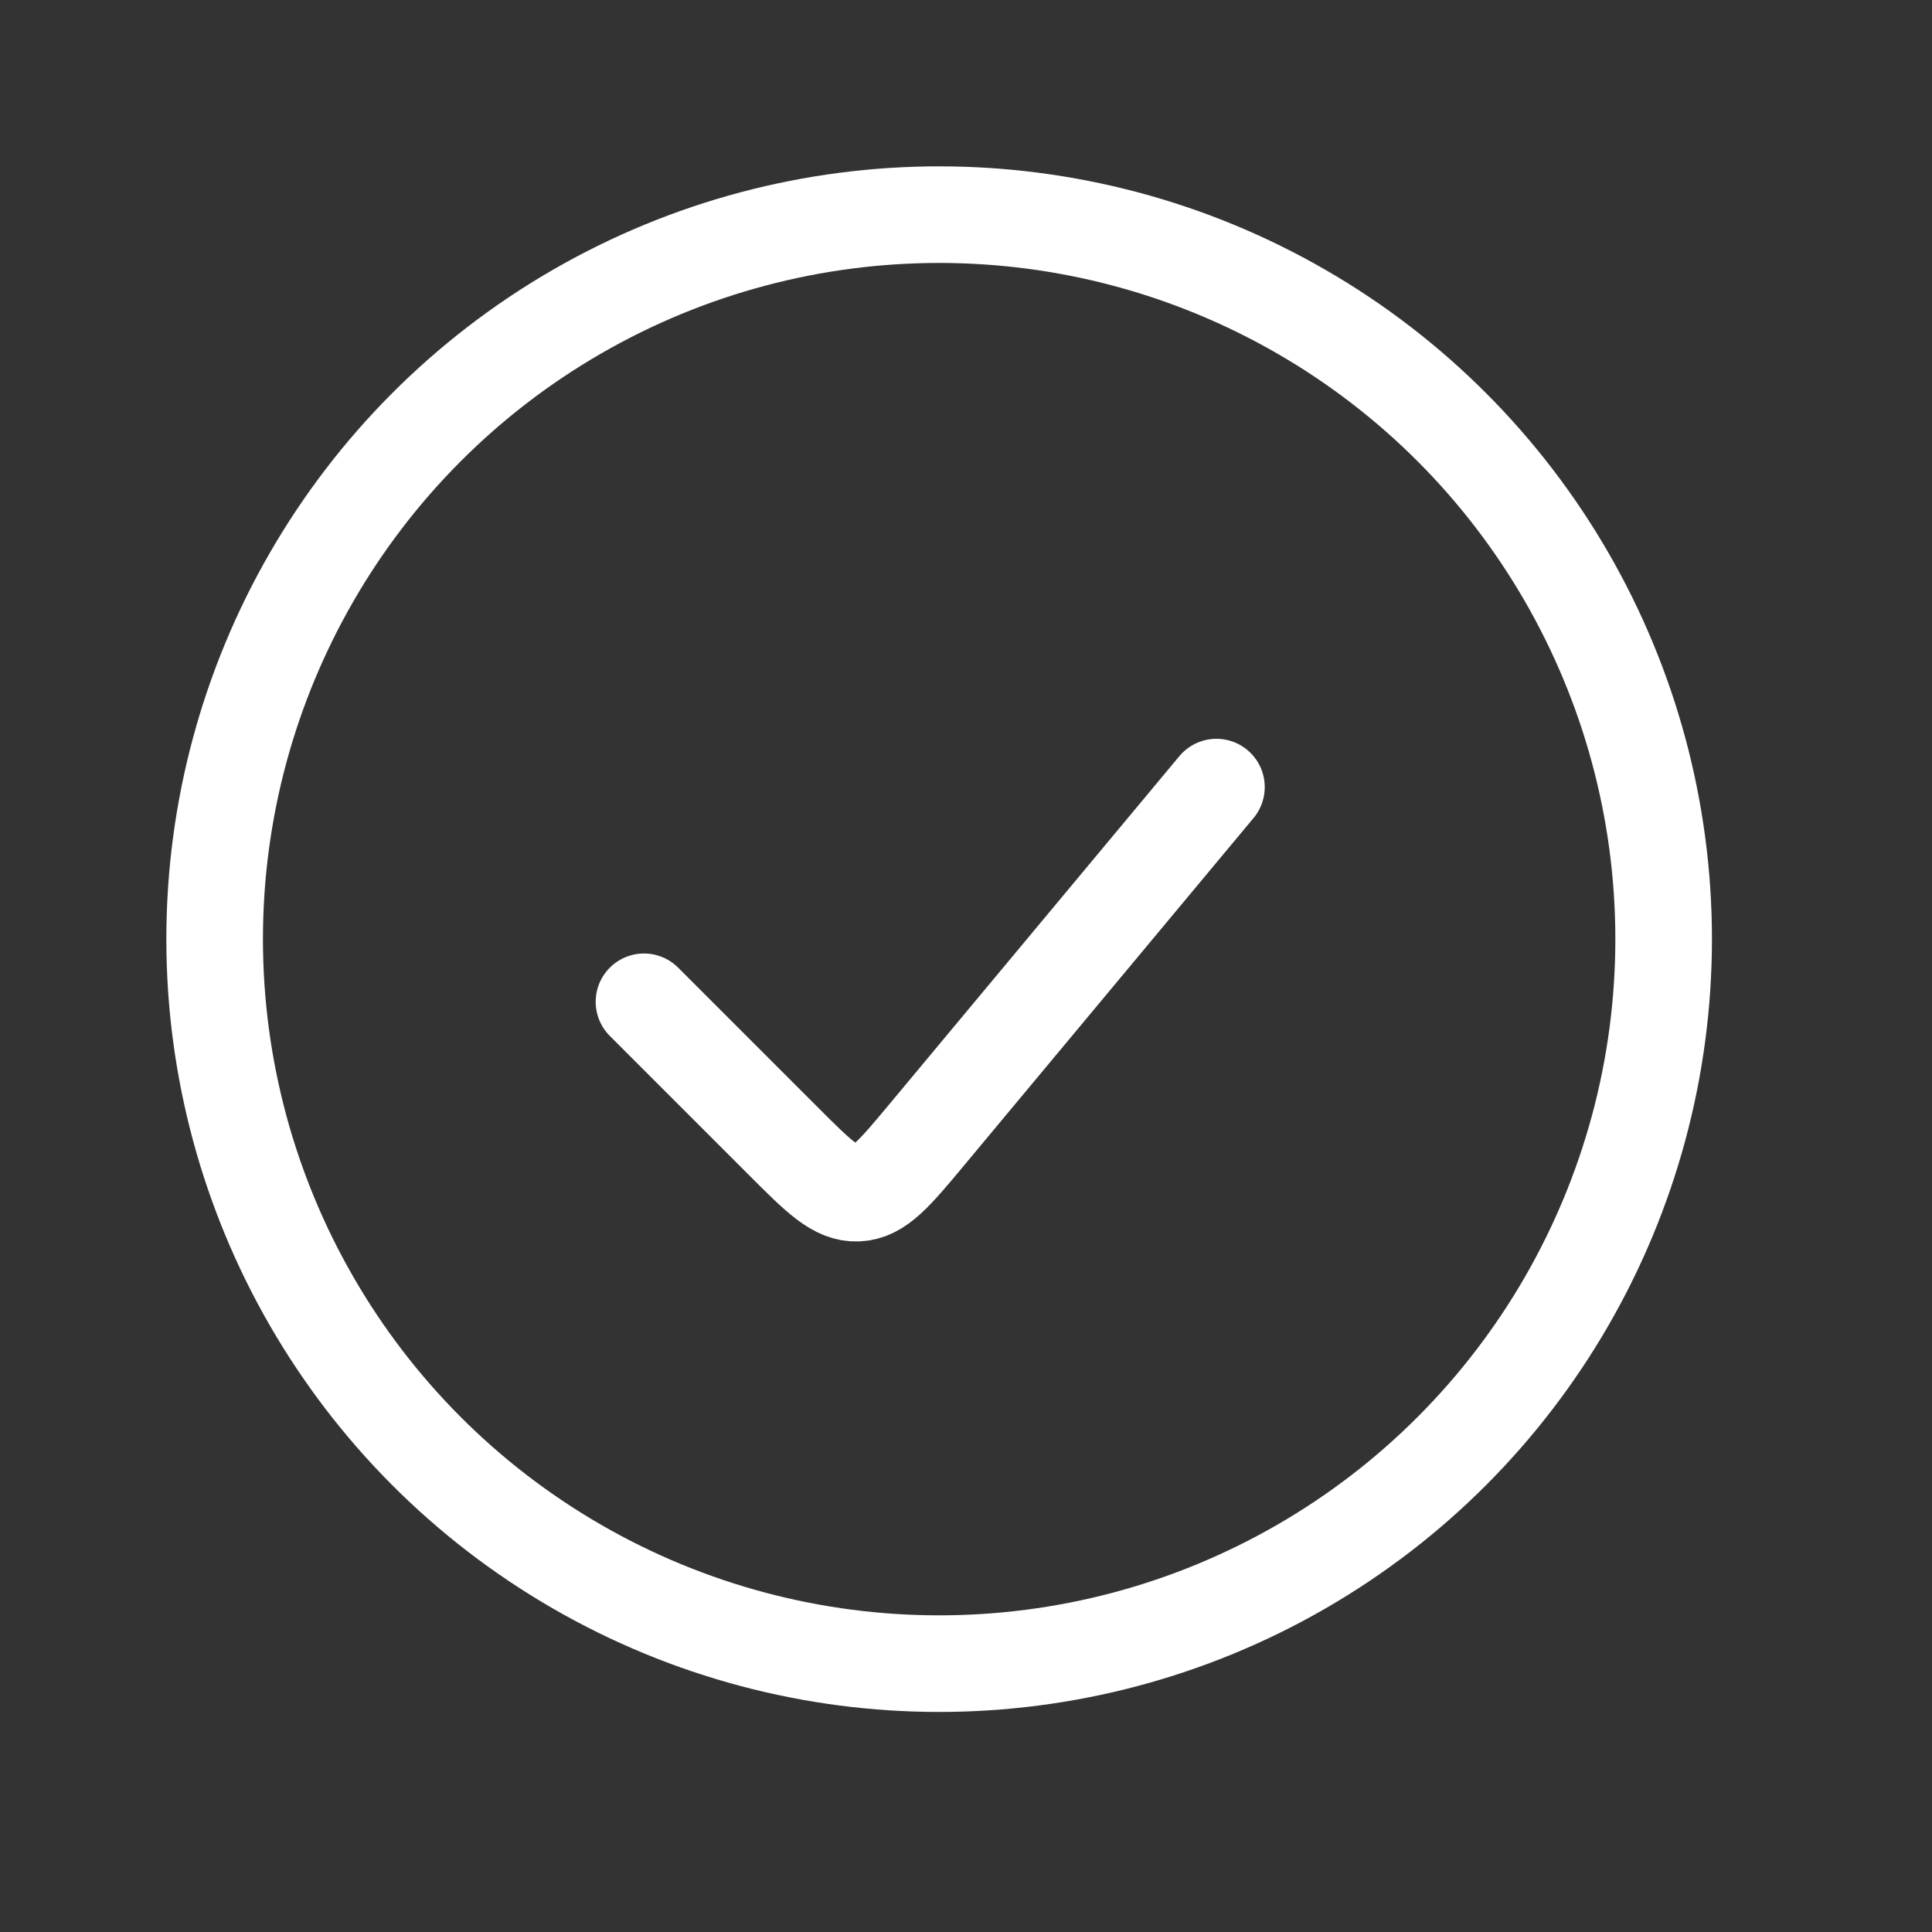
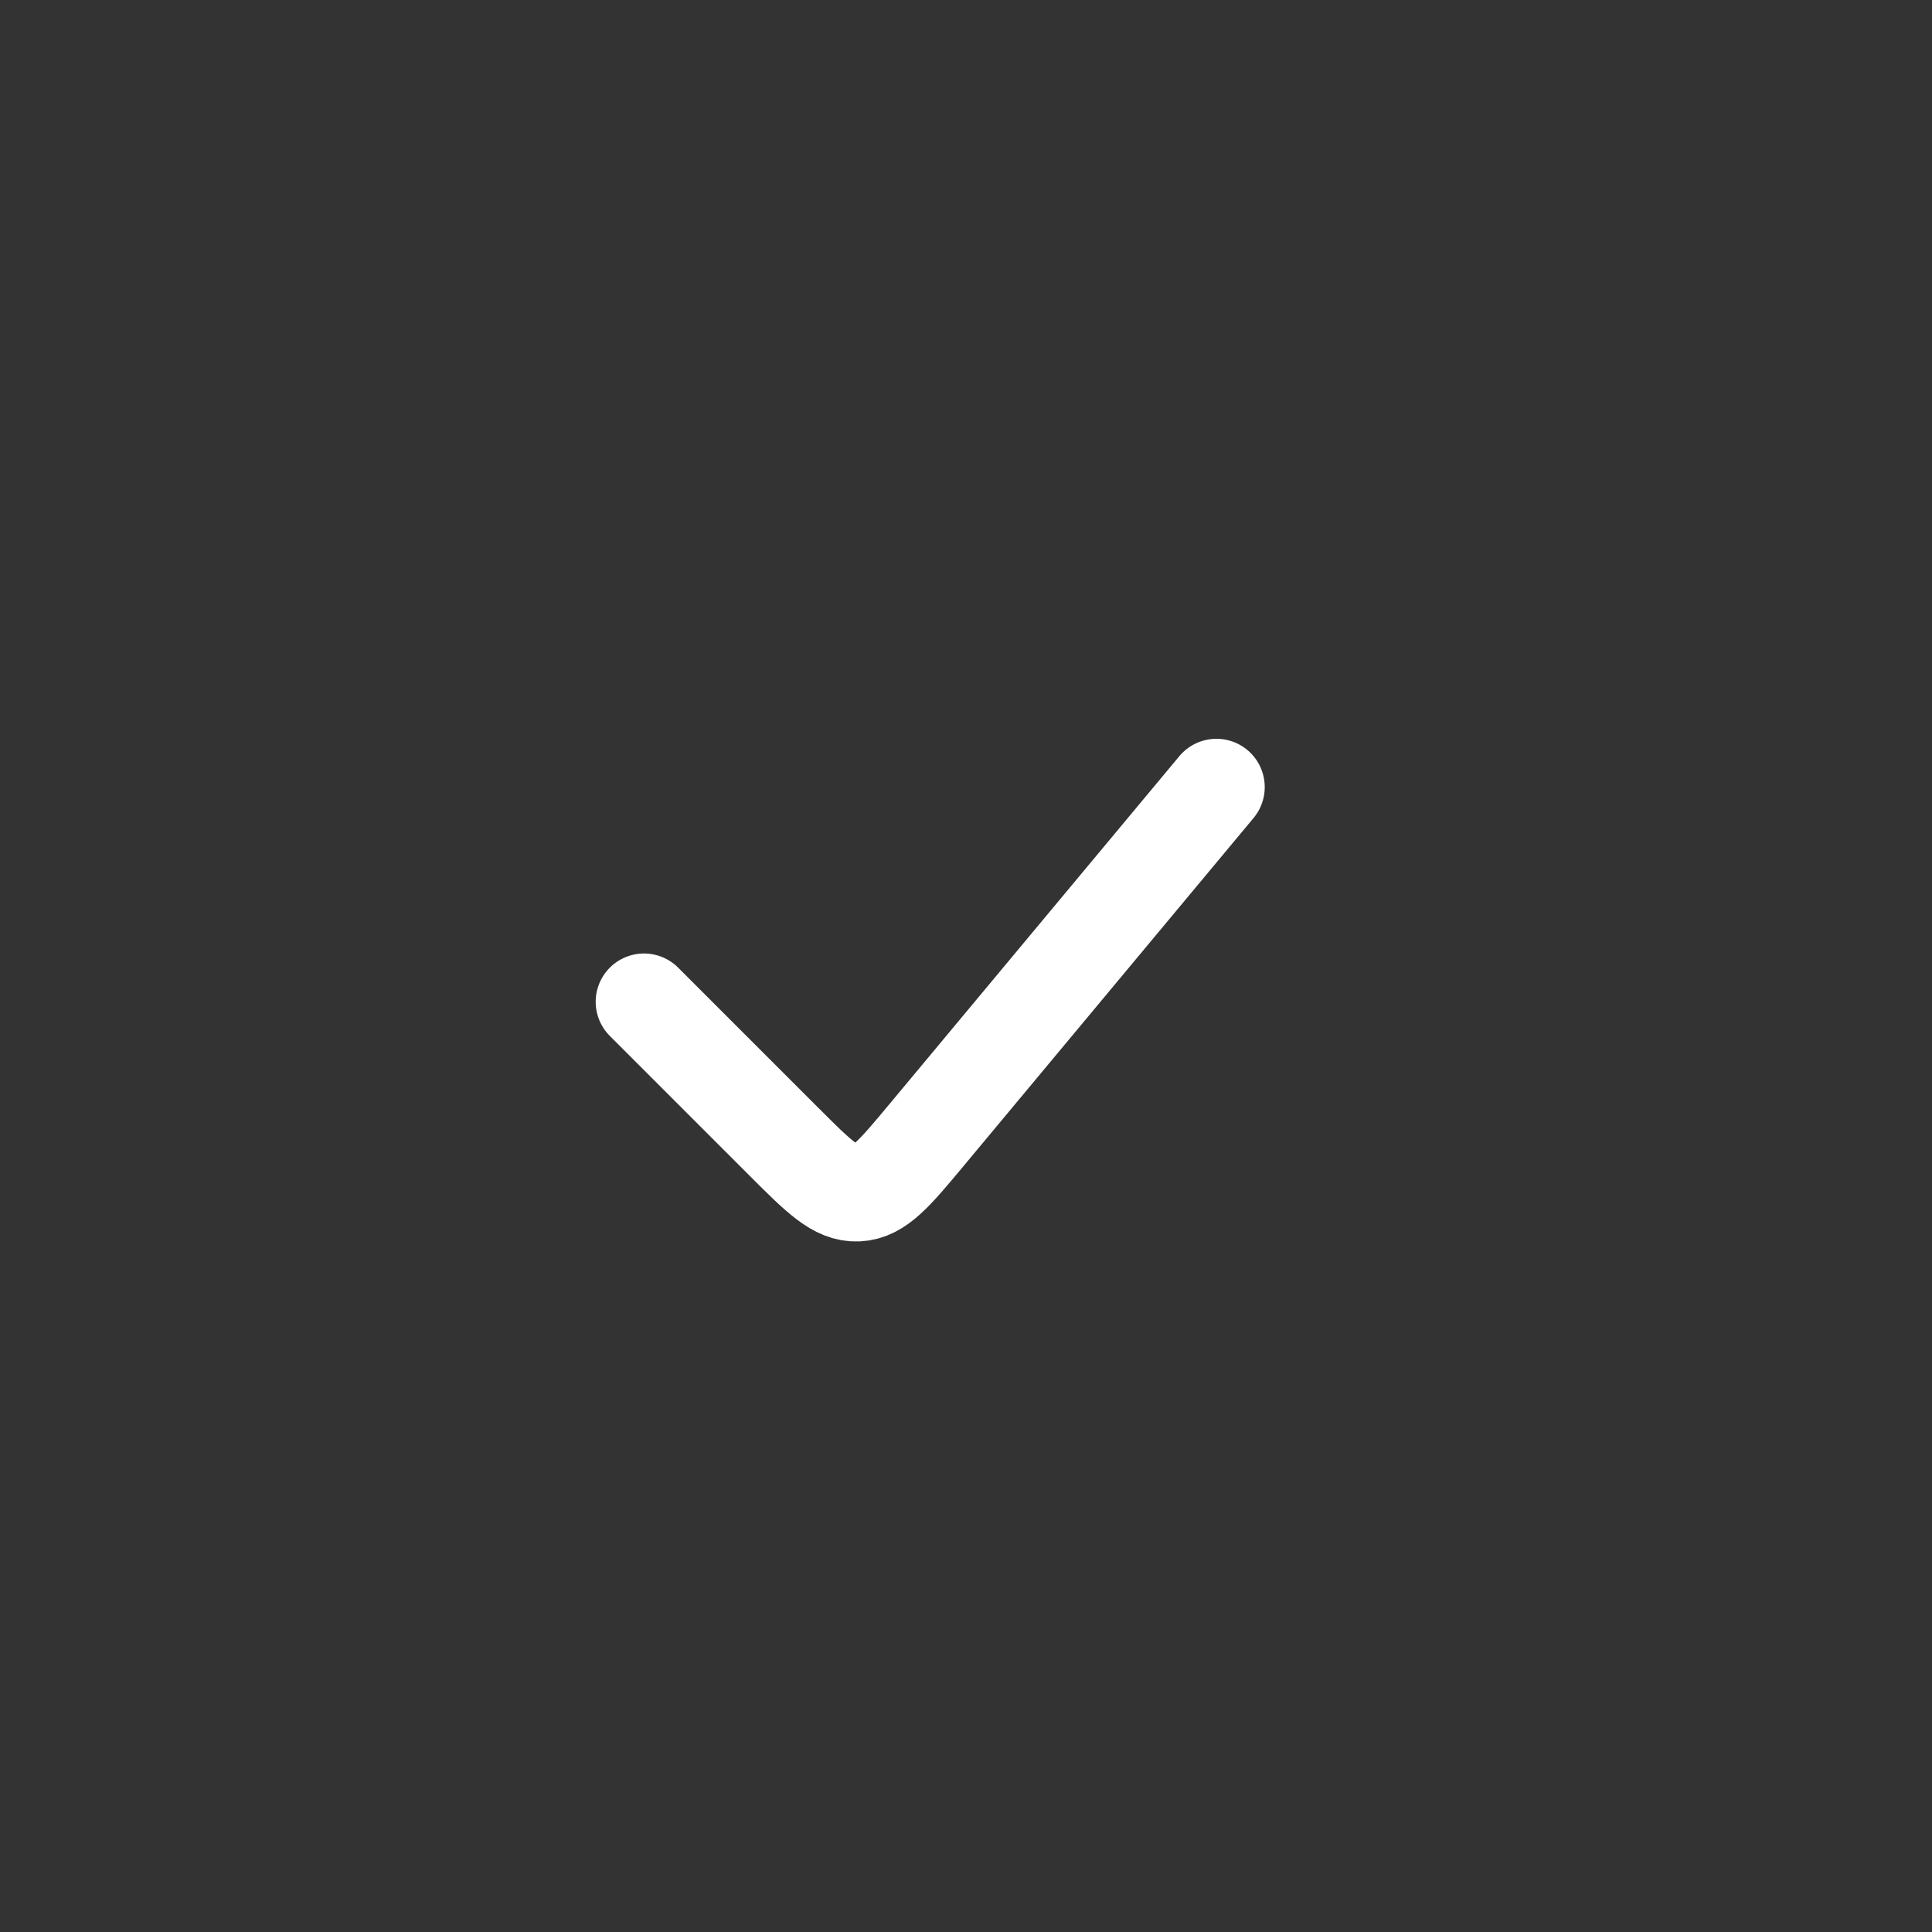
<svg xmlns="http://www.w3.org/2000/svg" width="40" height="40" viewBox="0 0 40 40" fill="none">
  <rect x="0" y="0" width="40" height="40" fill="#333333" stroke="none" />
-   <circle cx="19.444" cy="19.444" r="15" stroke="white" stroke-width="2" />
  <path d="M25.185 16.296L19.18 23.503C18.524 24.29 18.196 24.683 17.756 24.703C17.315 24.723 16.953 24.361 16.229 23.637L13.333 20.741" stroke="white" stroke-width="2" stroke-linecap="round" />
</svg>